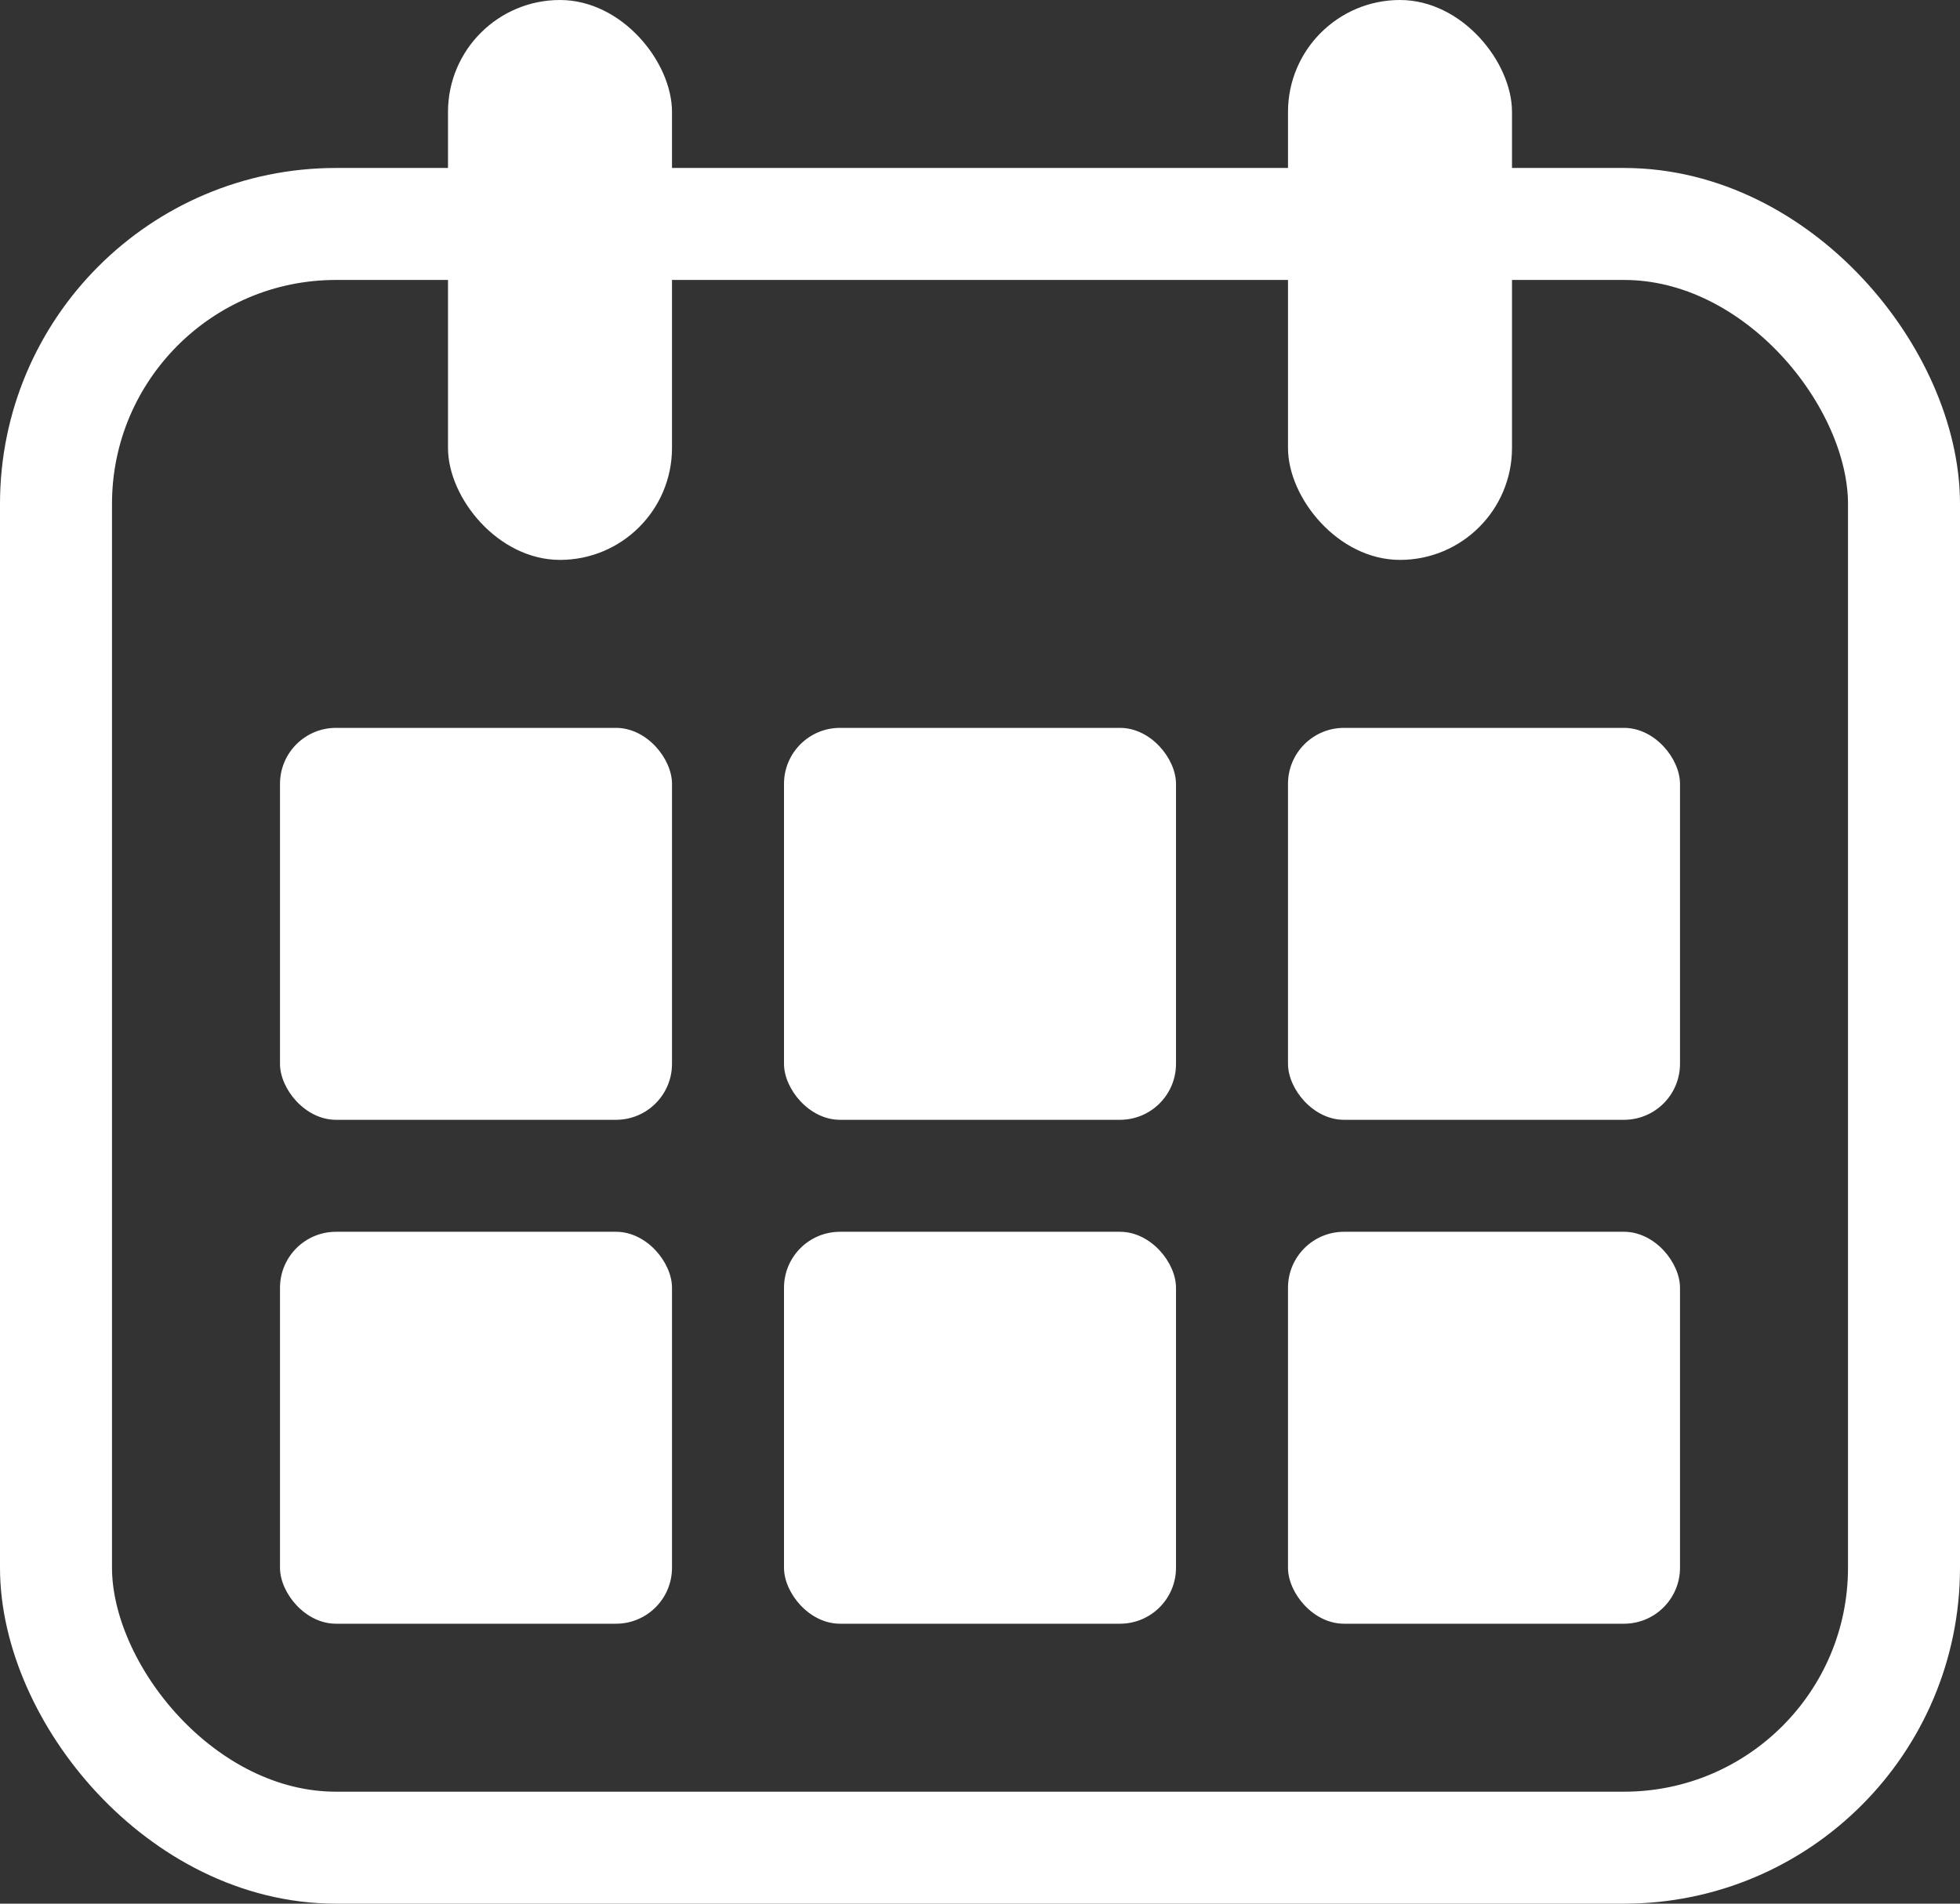
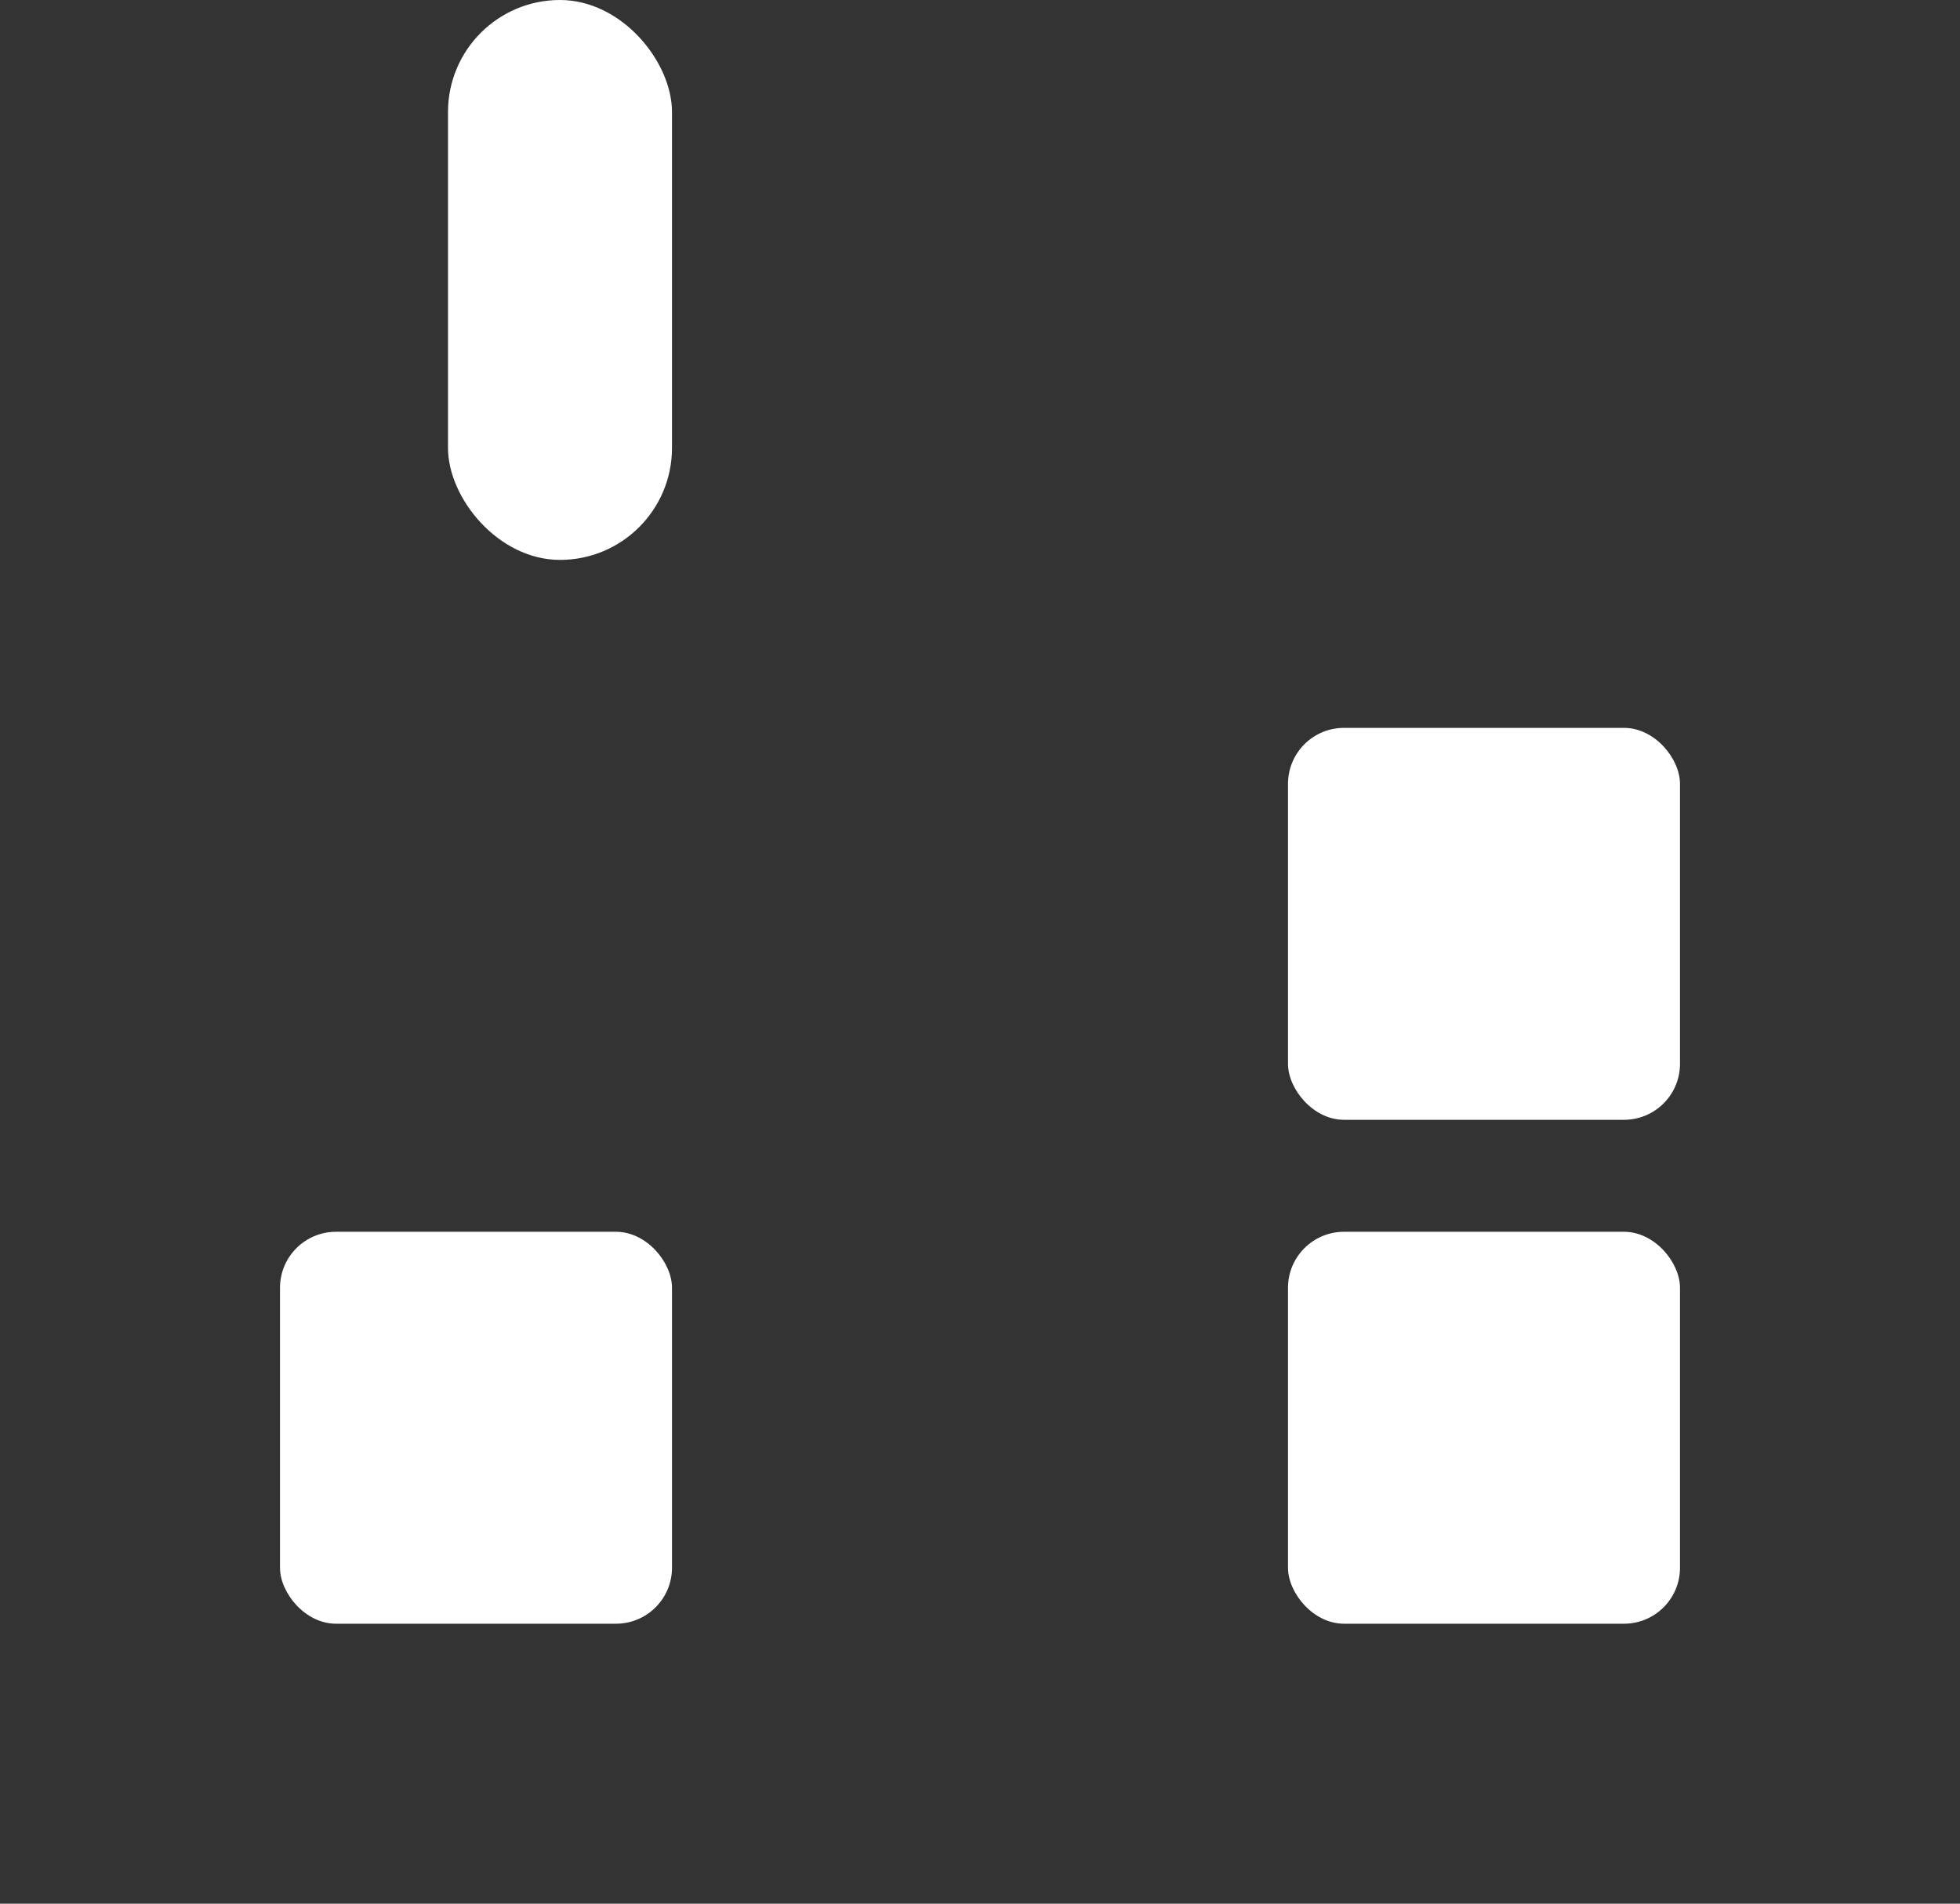
<svg xmlns="http://www.w3.org/2000/svg" width="35" height="34" viewBox="0 0 35 34" fill="none">
  <rect x="0" y="0" width="35" height="34" fill="#333333" stroke="none" />
-   <rect x="1" y="4" width="33" height="29" rx="5" stroke="white" stroke-width="2" />
-   <rect x="5" y="13" width="7" height="7" rx="1" fill="white" />
-   <rect x="14" y="13" width="7" height="7" rx="1" fill="white" />
  <rect x="23" y="13" width="7" height="7" rx="1" fill="white" />
  <rect x="5" y="22" width="7" height="7" rx="1" fill="white" />
-   <rect x="14" y="22" width="7" height="7" rx="1" fill="white" />
  <rect x="23" y="22" width="7" height="7" rx="1" fill="white" />
  <rect x="8" width="4" height="10" rx="2" fill="white" />
-   <rect x="23" width="4" height="10" rx="2" fill="white" />
</svg>